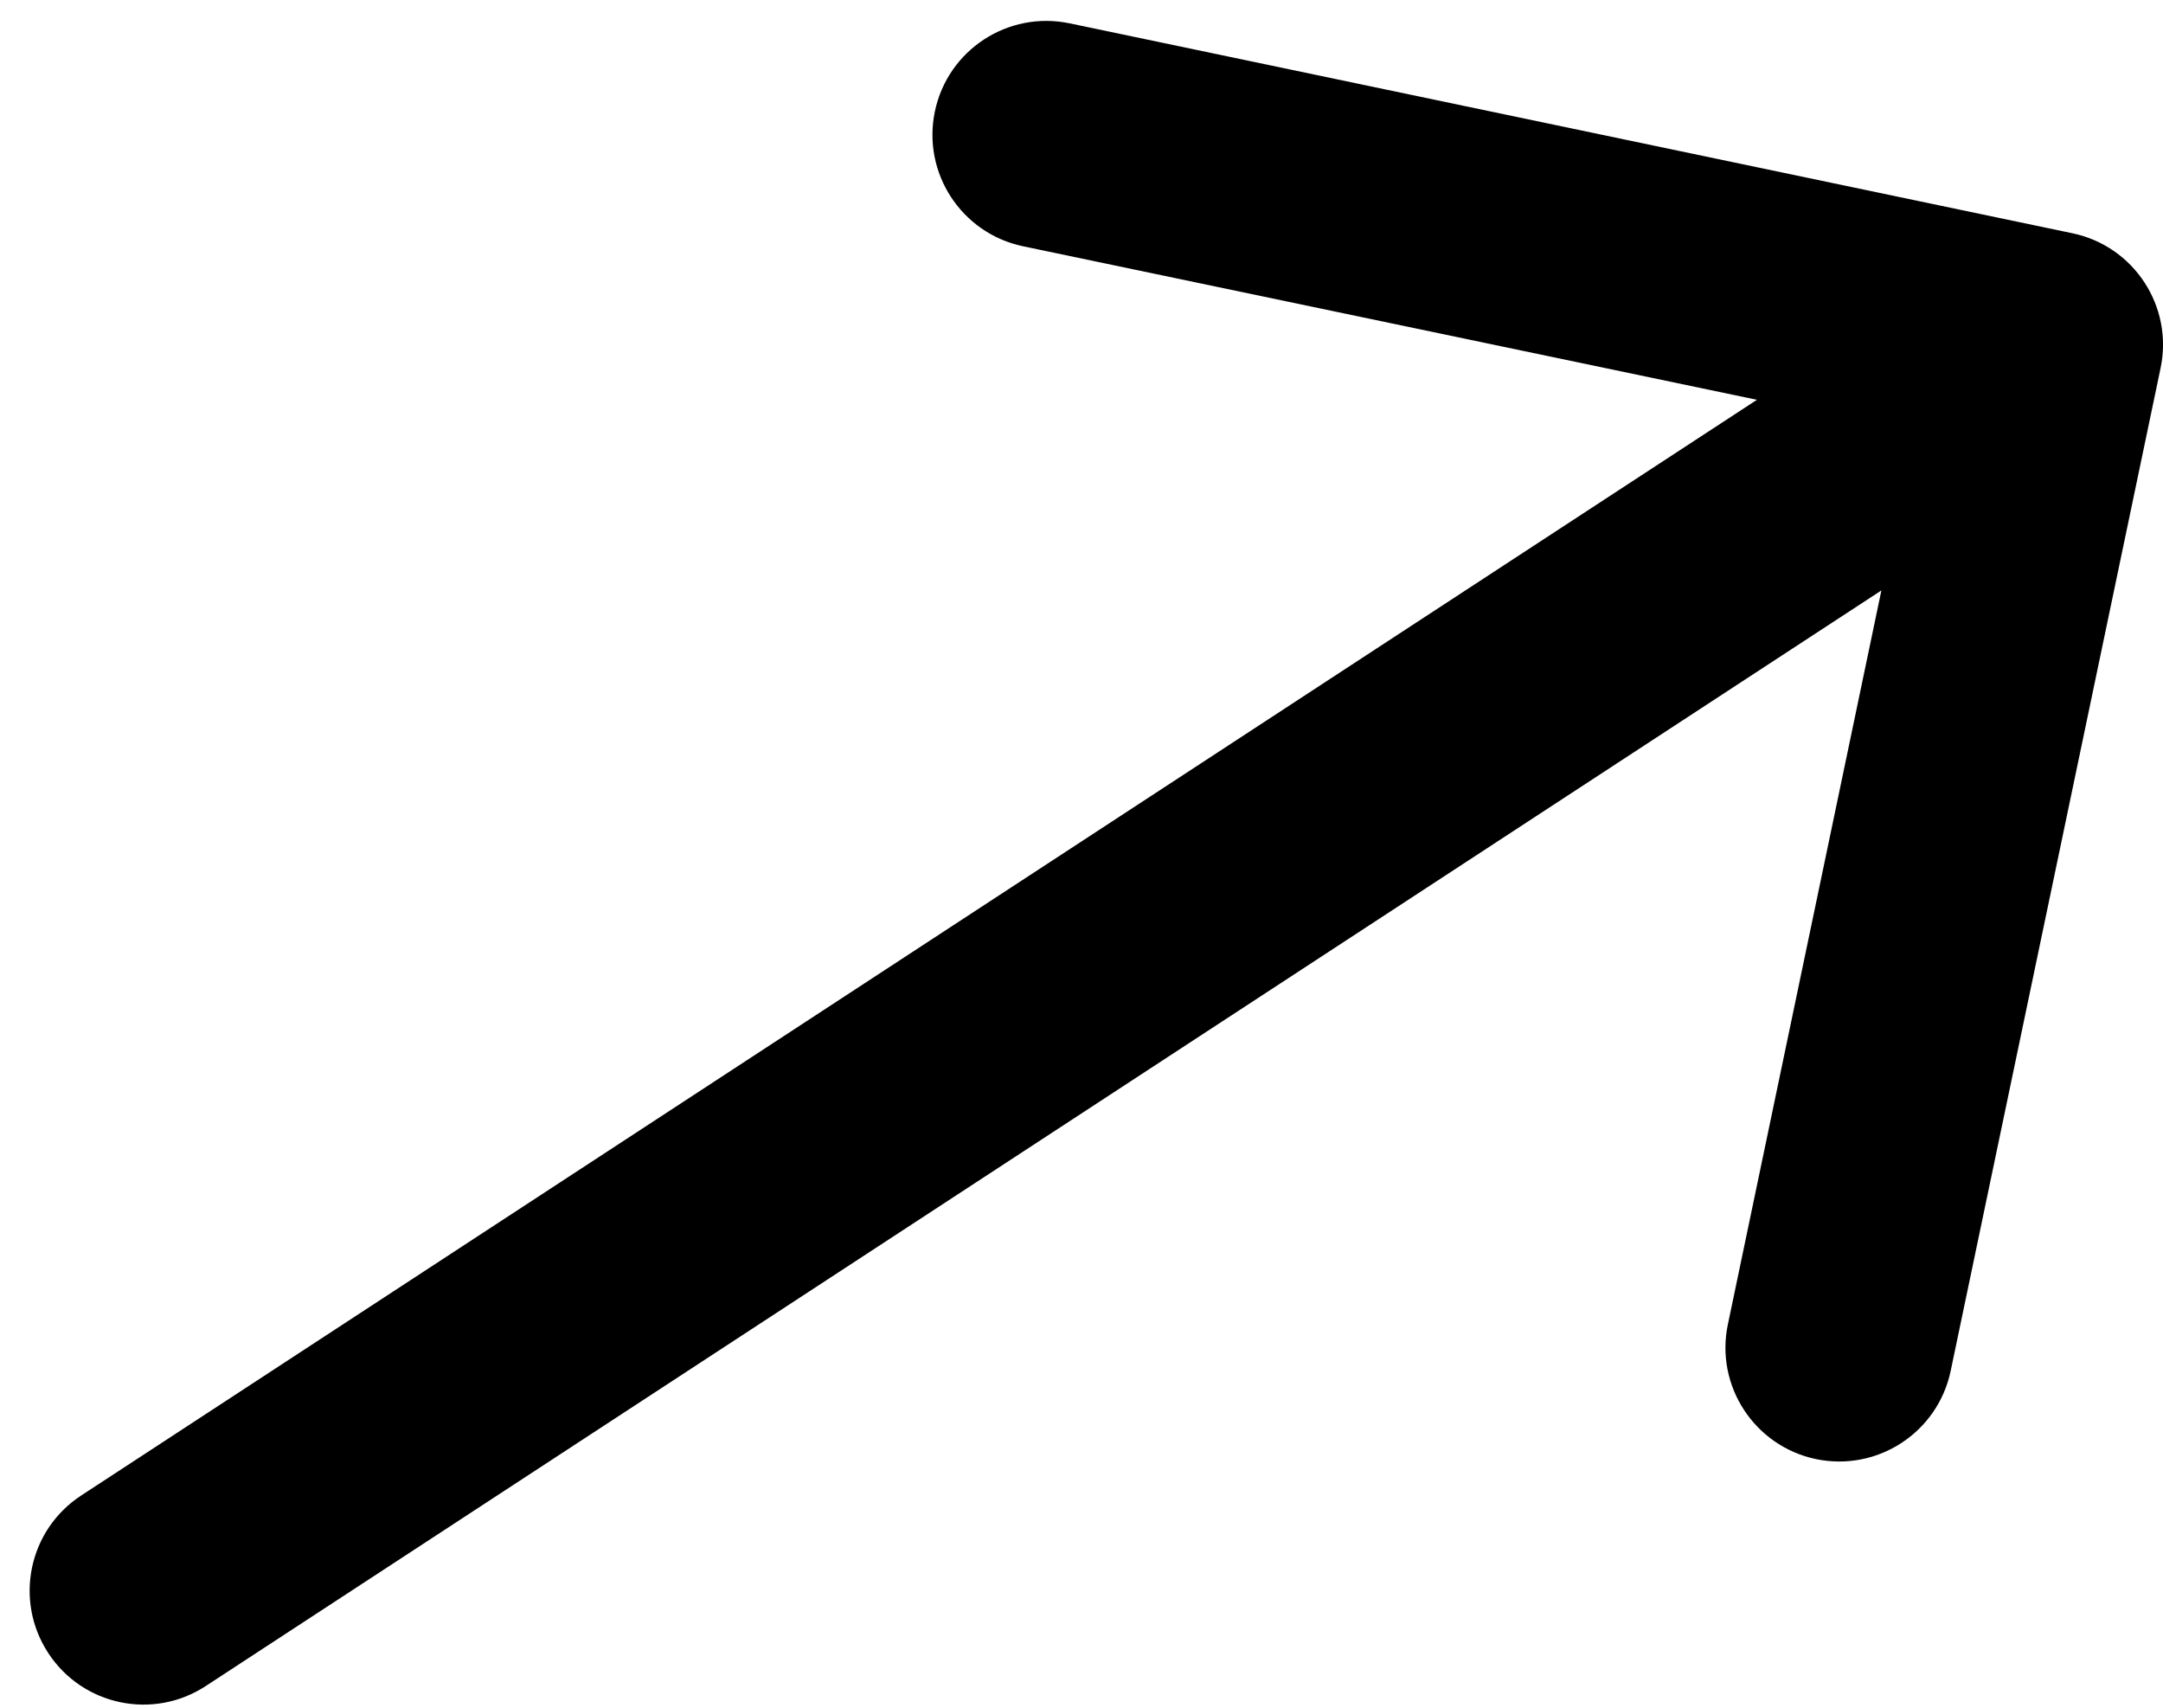
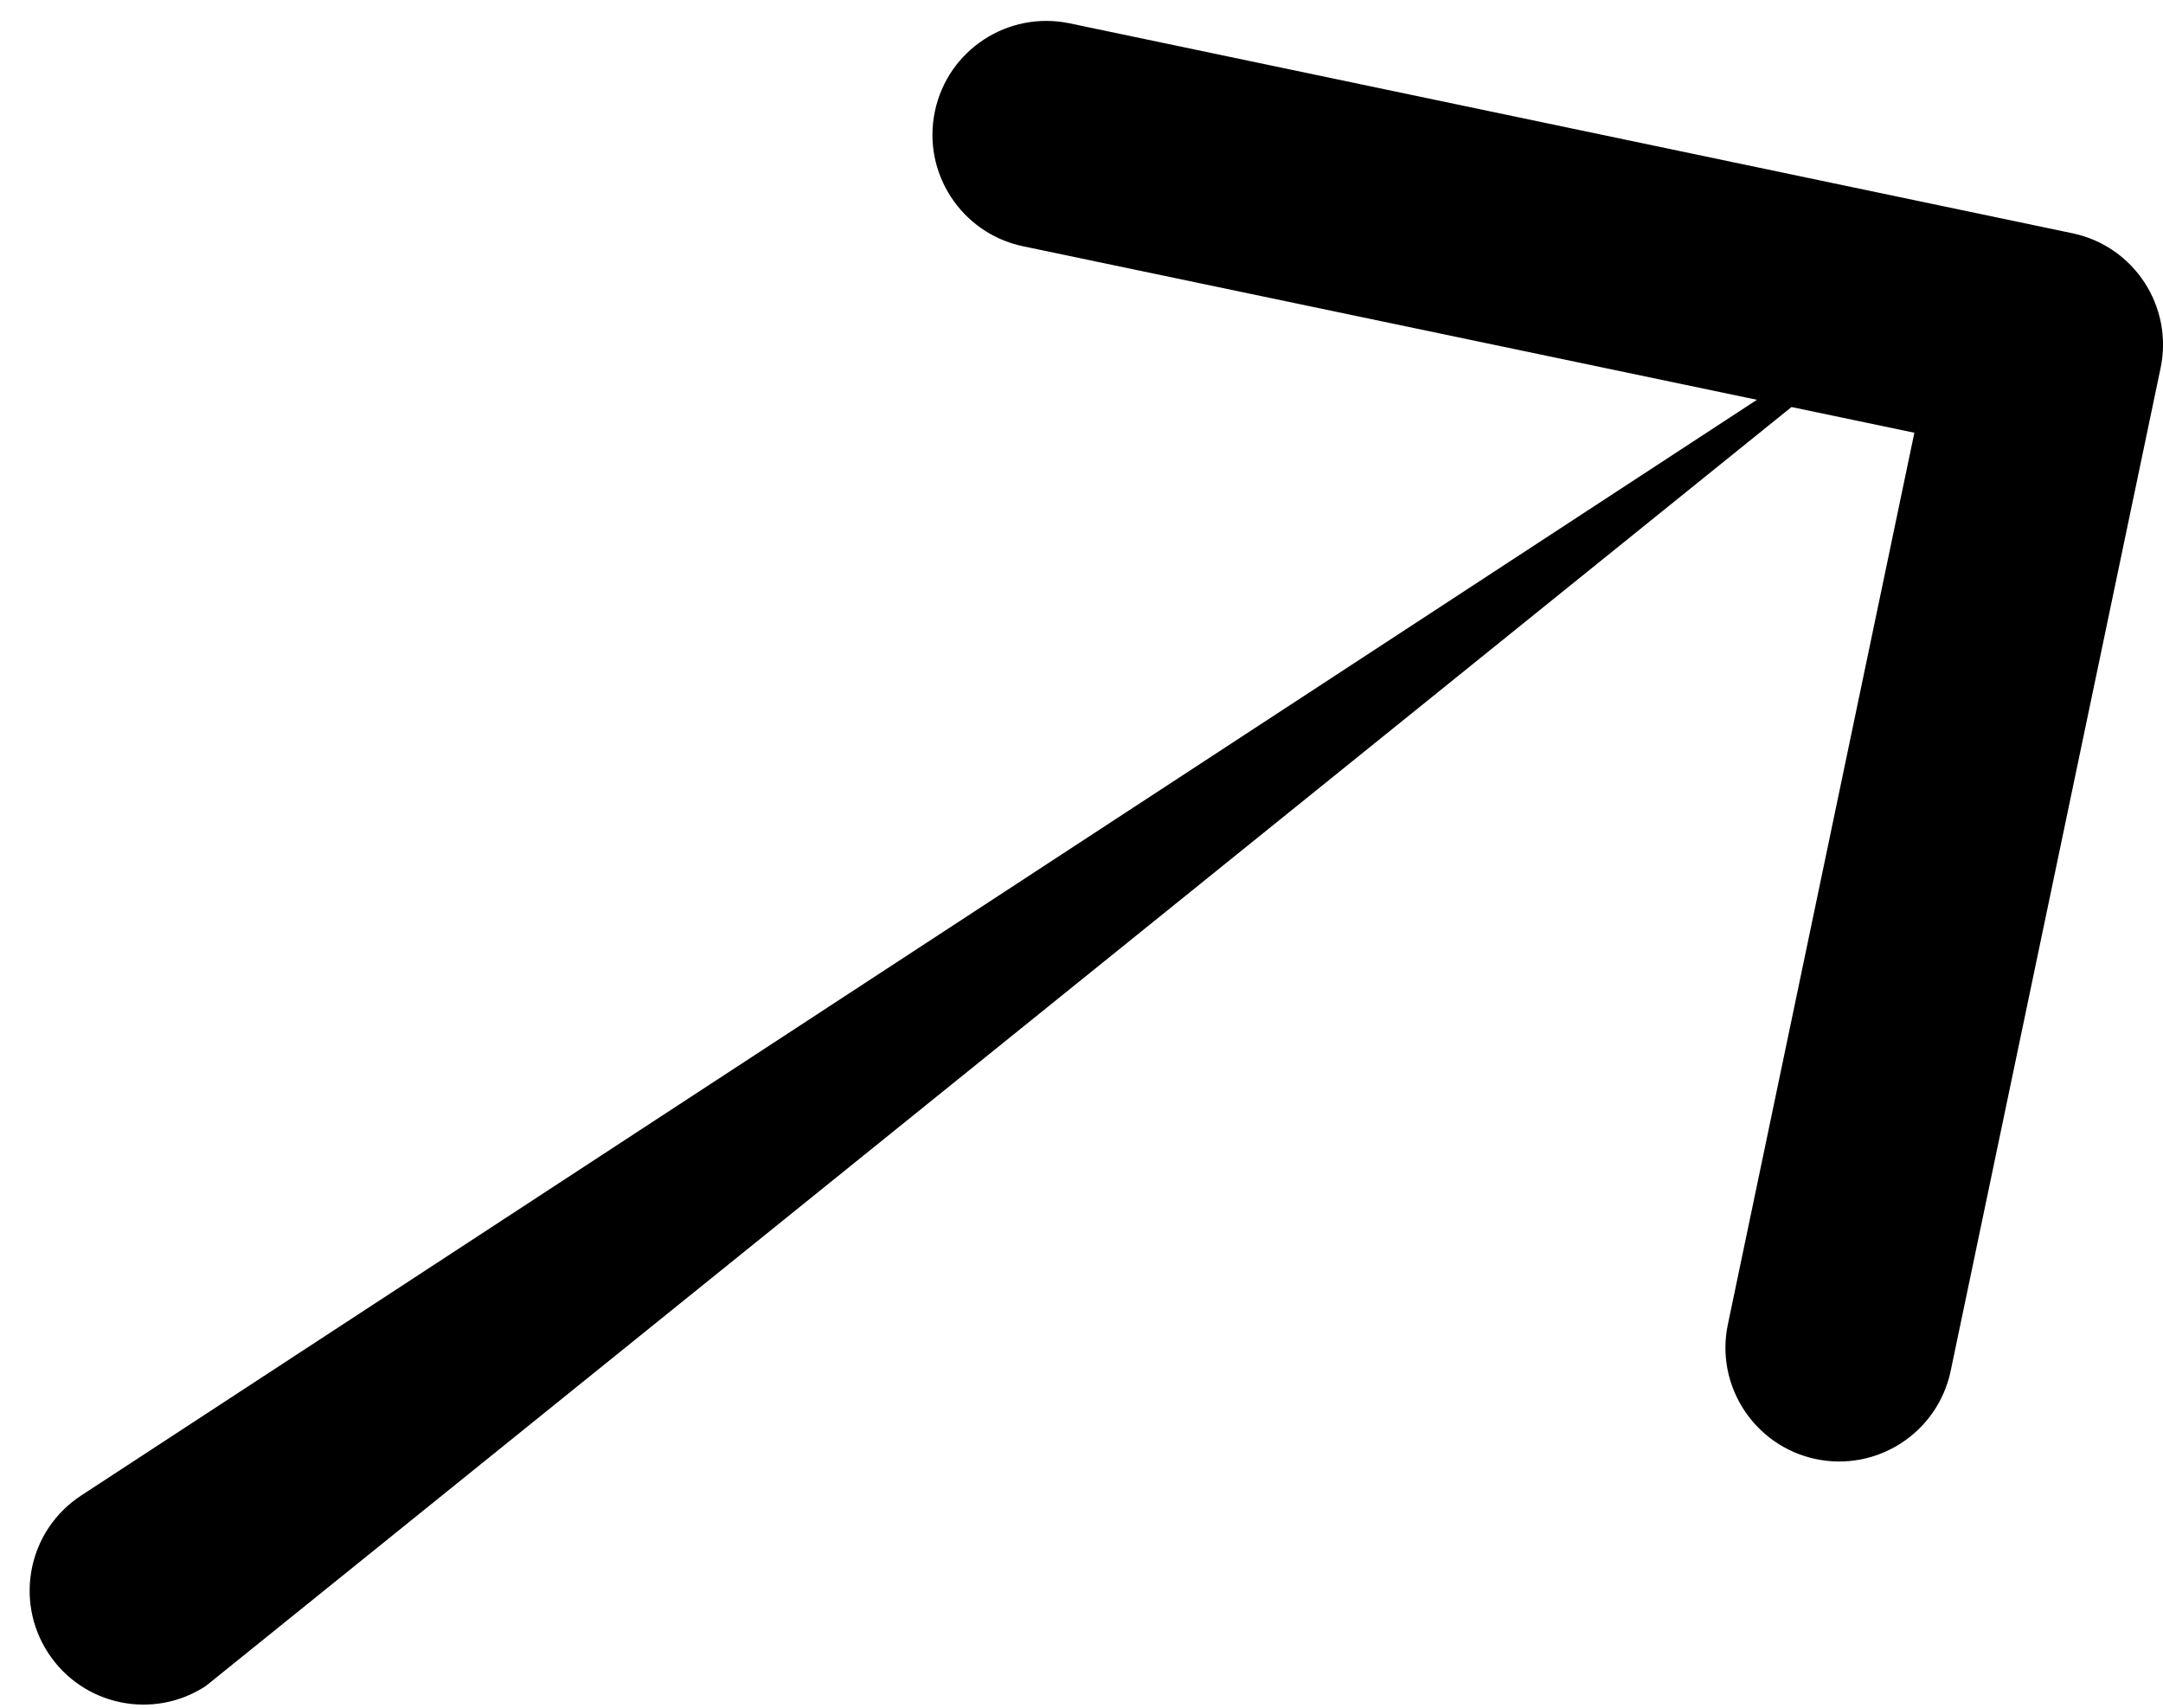
<svg xmlns="http://www.w3.org/2000/svg" width="19" height="15" viewBox="0 0 19 15" fill="none">
-   <path d="M0.713 13.136C0.251 13.438 0.121 14.057 0.424 14.52C0.726 14.982 1.346 15.112 1.808 14.809L0.713 13.136ZM18.979 3.232C19.092 2.692 18.745 2.162 18.205 2.049L9.396 0.205C8.855 0.092 8.325 0.438 8.212 0.979C8.099 1.519 8.445 2.049 8.986 2.163L16.816 3.801L15.178 11.632C15.064 12.172 15.411 12.702 15.951 12.816C16.492 12.929 17.022 12.582 17.135 12.041L18.979 3.232ZM1.808 14.809L18.547 3.865L17.453 2.191L0.713 13.136L1.808 14.809Z" fill="black" />
+   <path d="M0.713 13.136C0.251 13.438 0.121 14.057 0.424 14.52C0.726 14.982 1.346 15.112 1.808 14.809L0.713 13.136ZM18.979 3.232C19.092 2.692 18.745 2.162 18.205 2.049L9.396 0.205C8.855 0.092 8.325 0.438 8.212 0.979C8.099 1.519 8.445 2.049 8.986 2.163L16.816 3.801L15.178 11.632C15.064 12.172 15.411 12.702 15.951 12.816C16.492 12.929 17.022 12.582 17.135 12.041L18.979 3.232ZM1.808 14.809L17.453 2.191L0.713 13.136L1.808 14.809Z" fill="black" />
</svg>